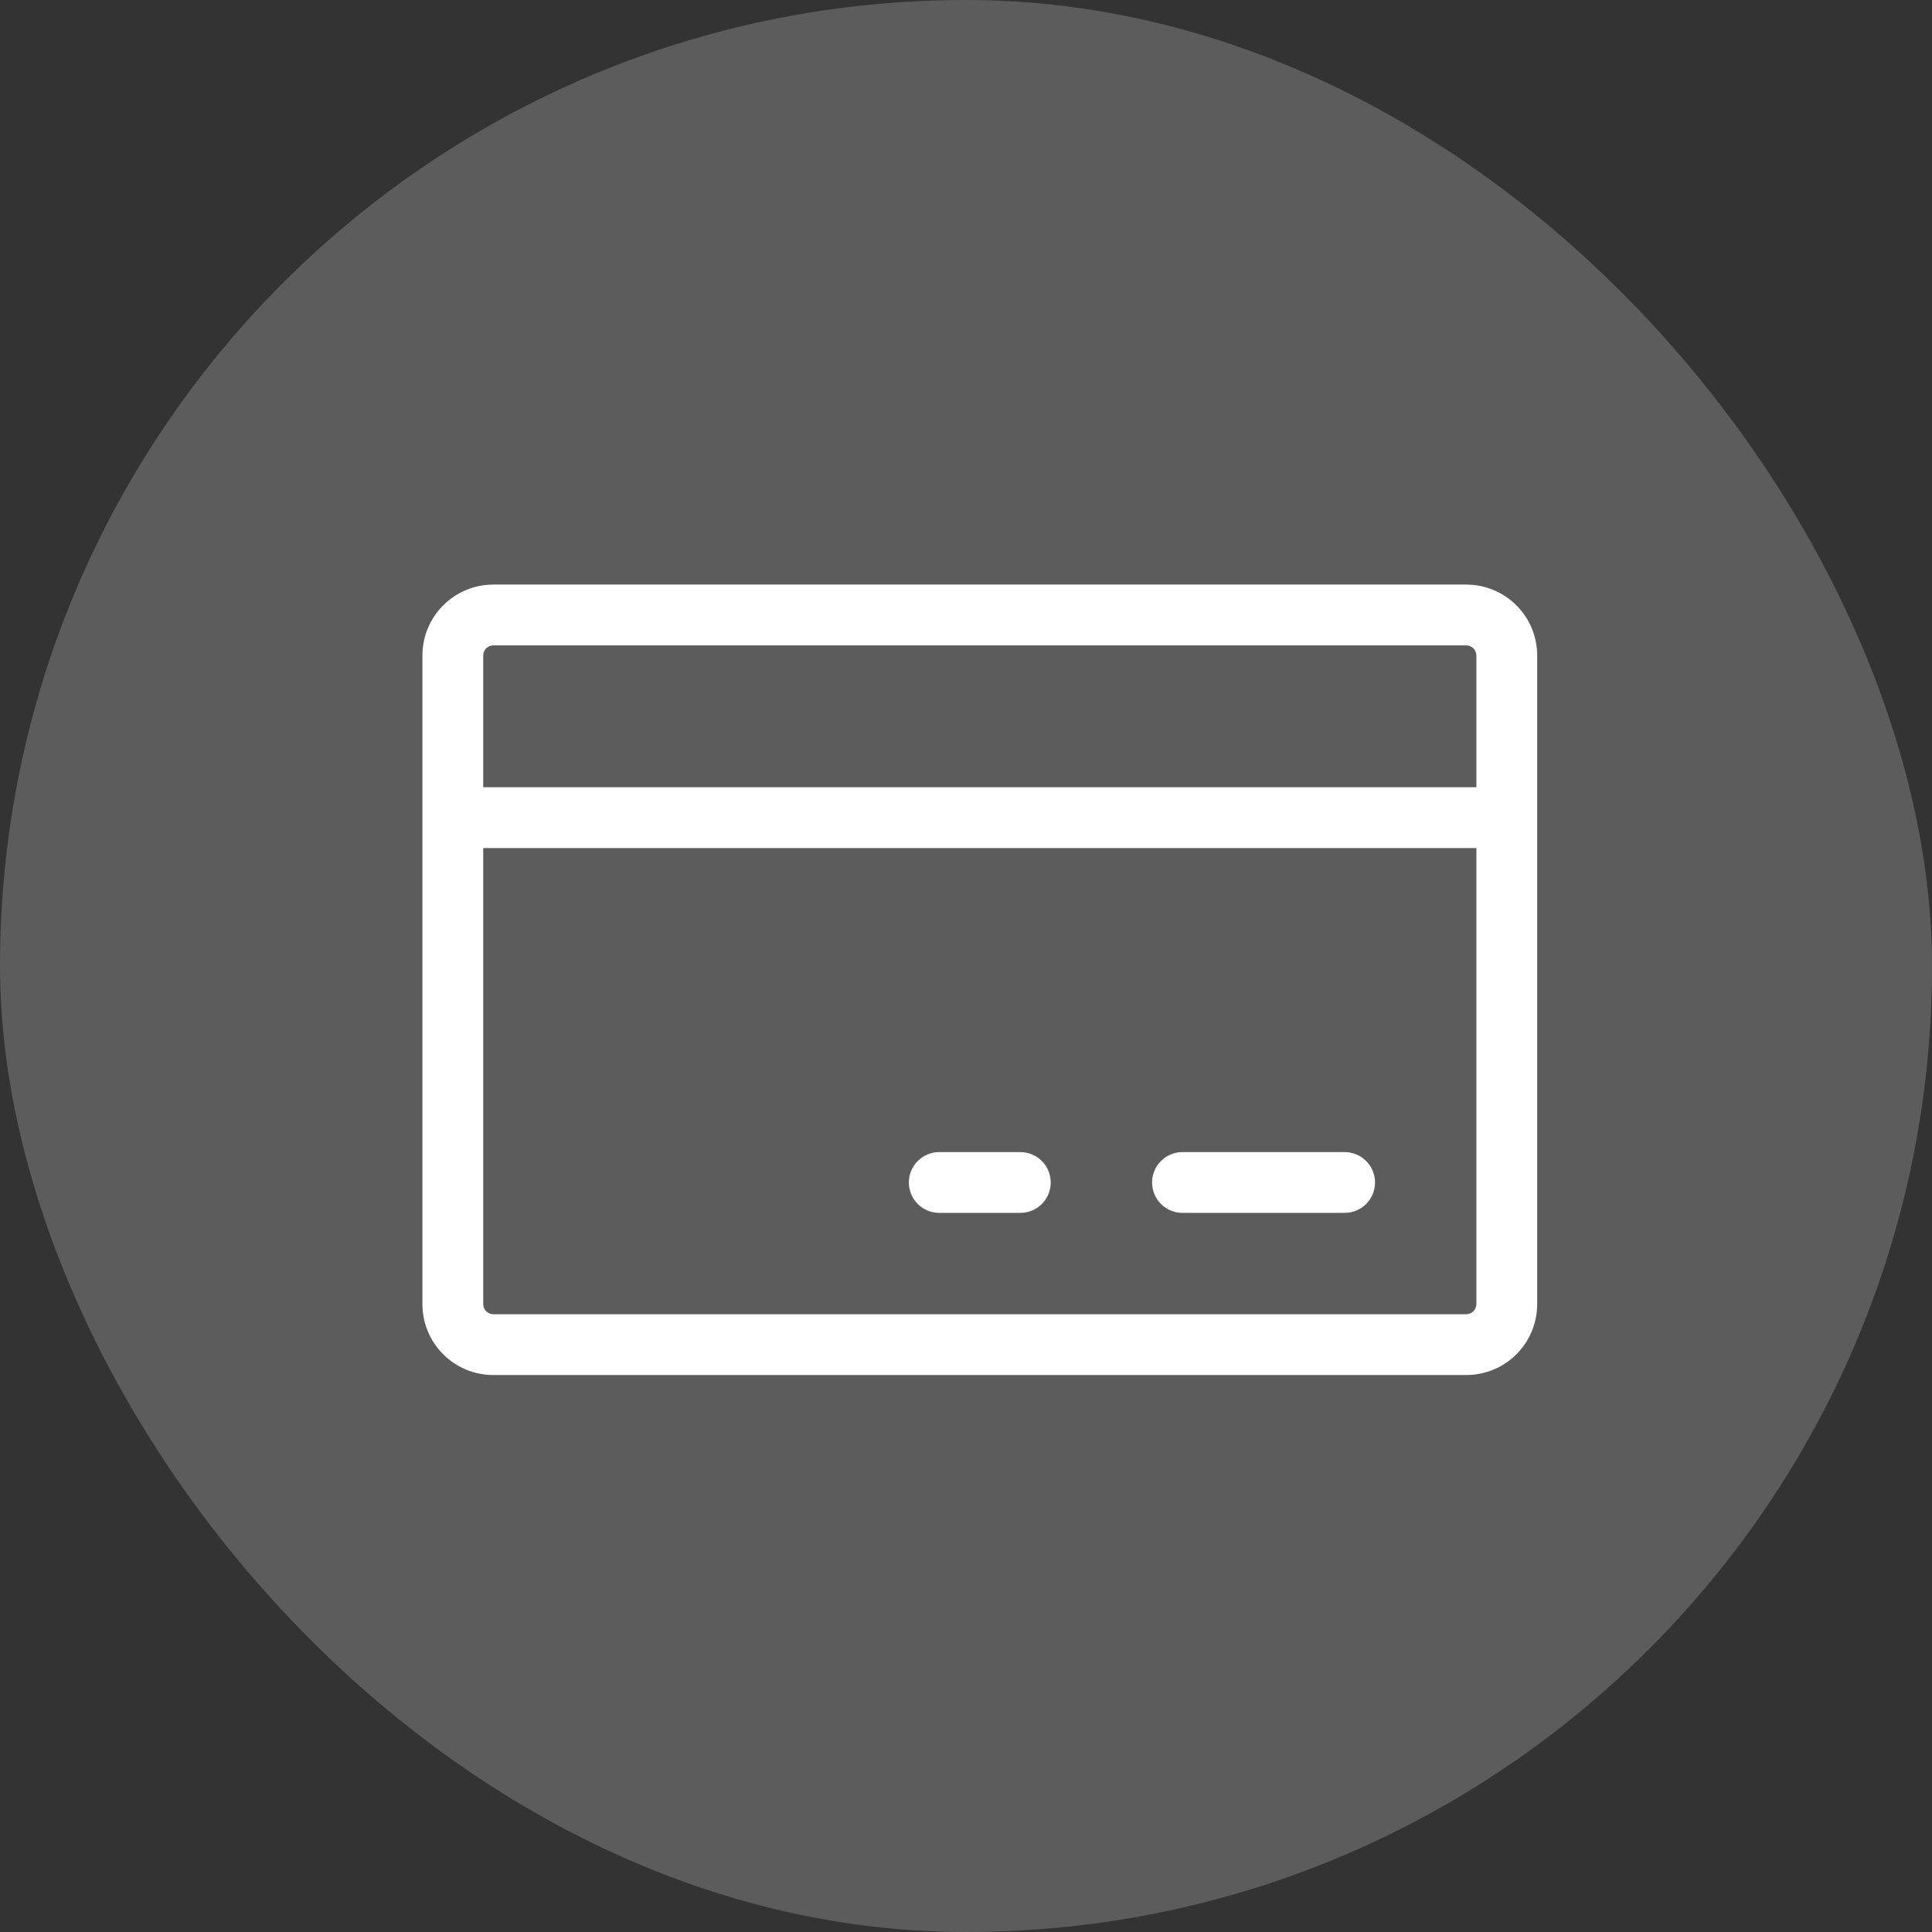
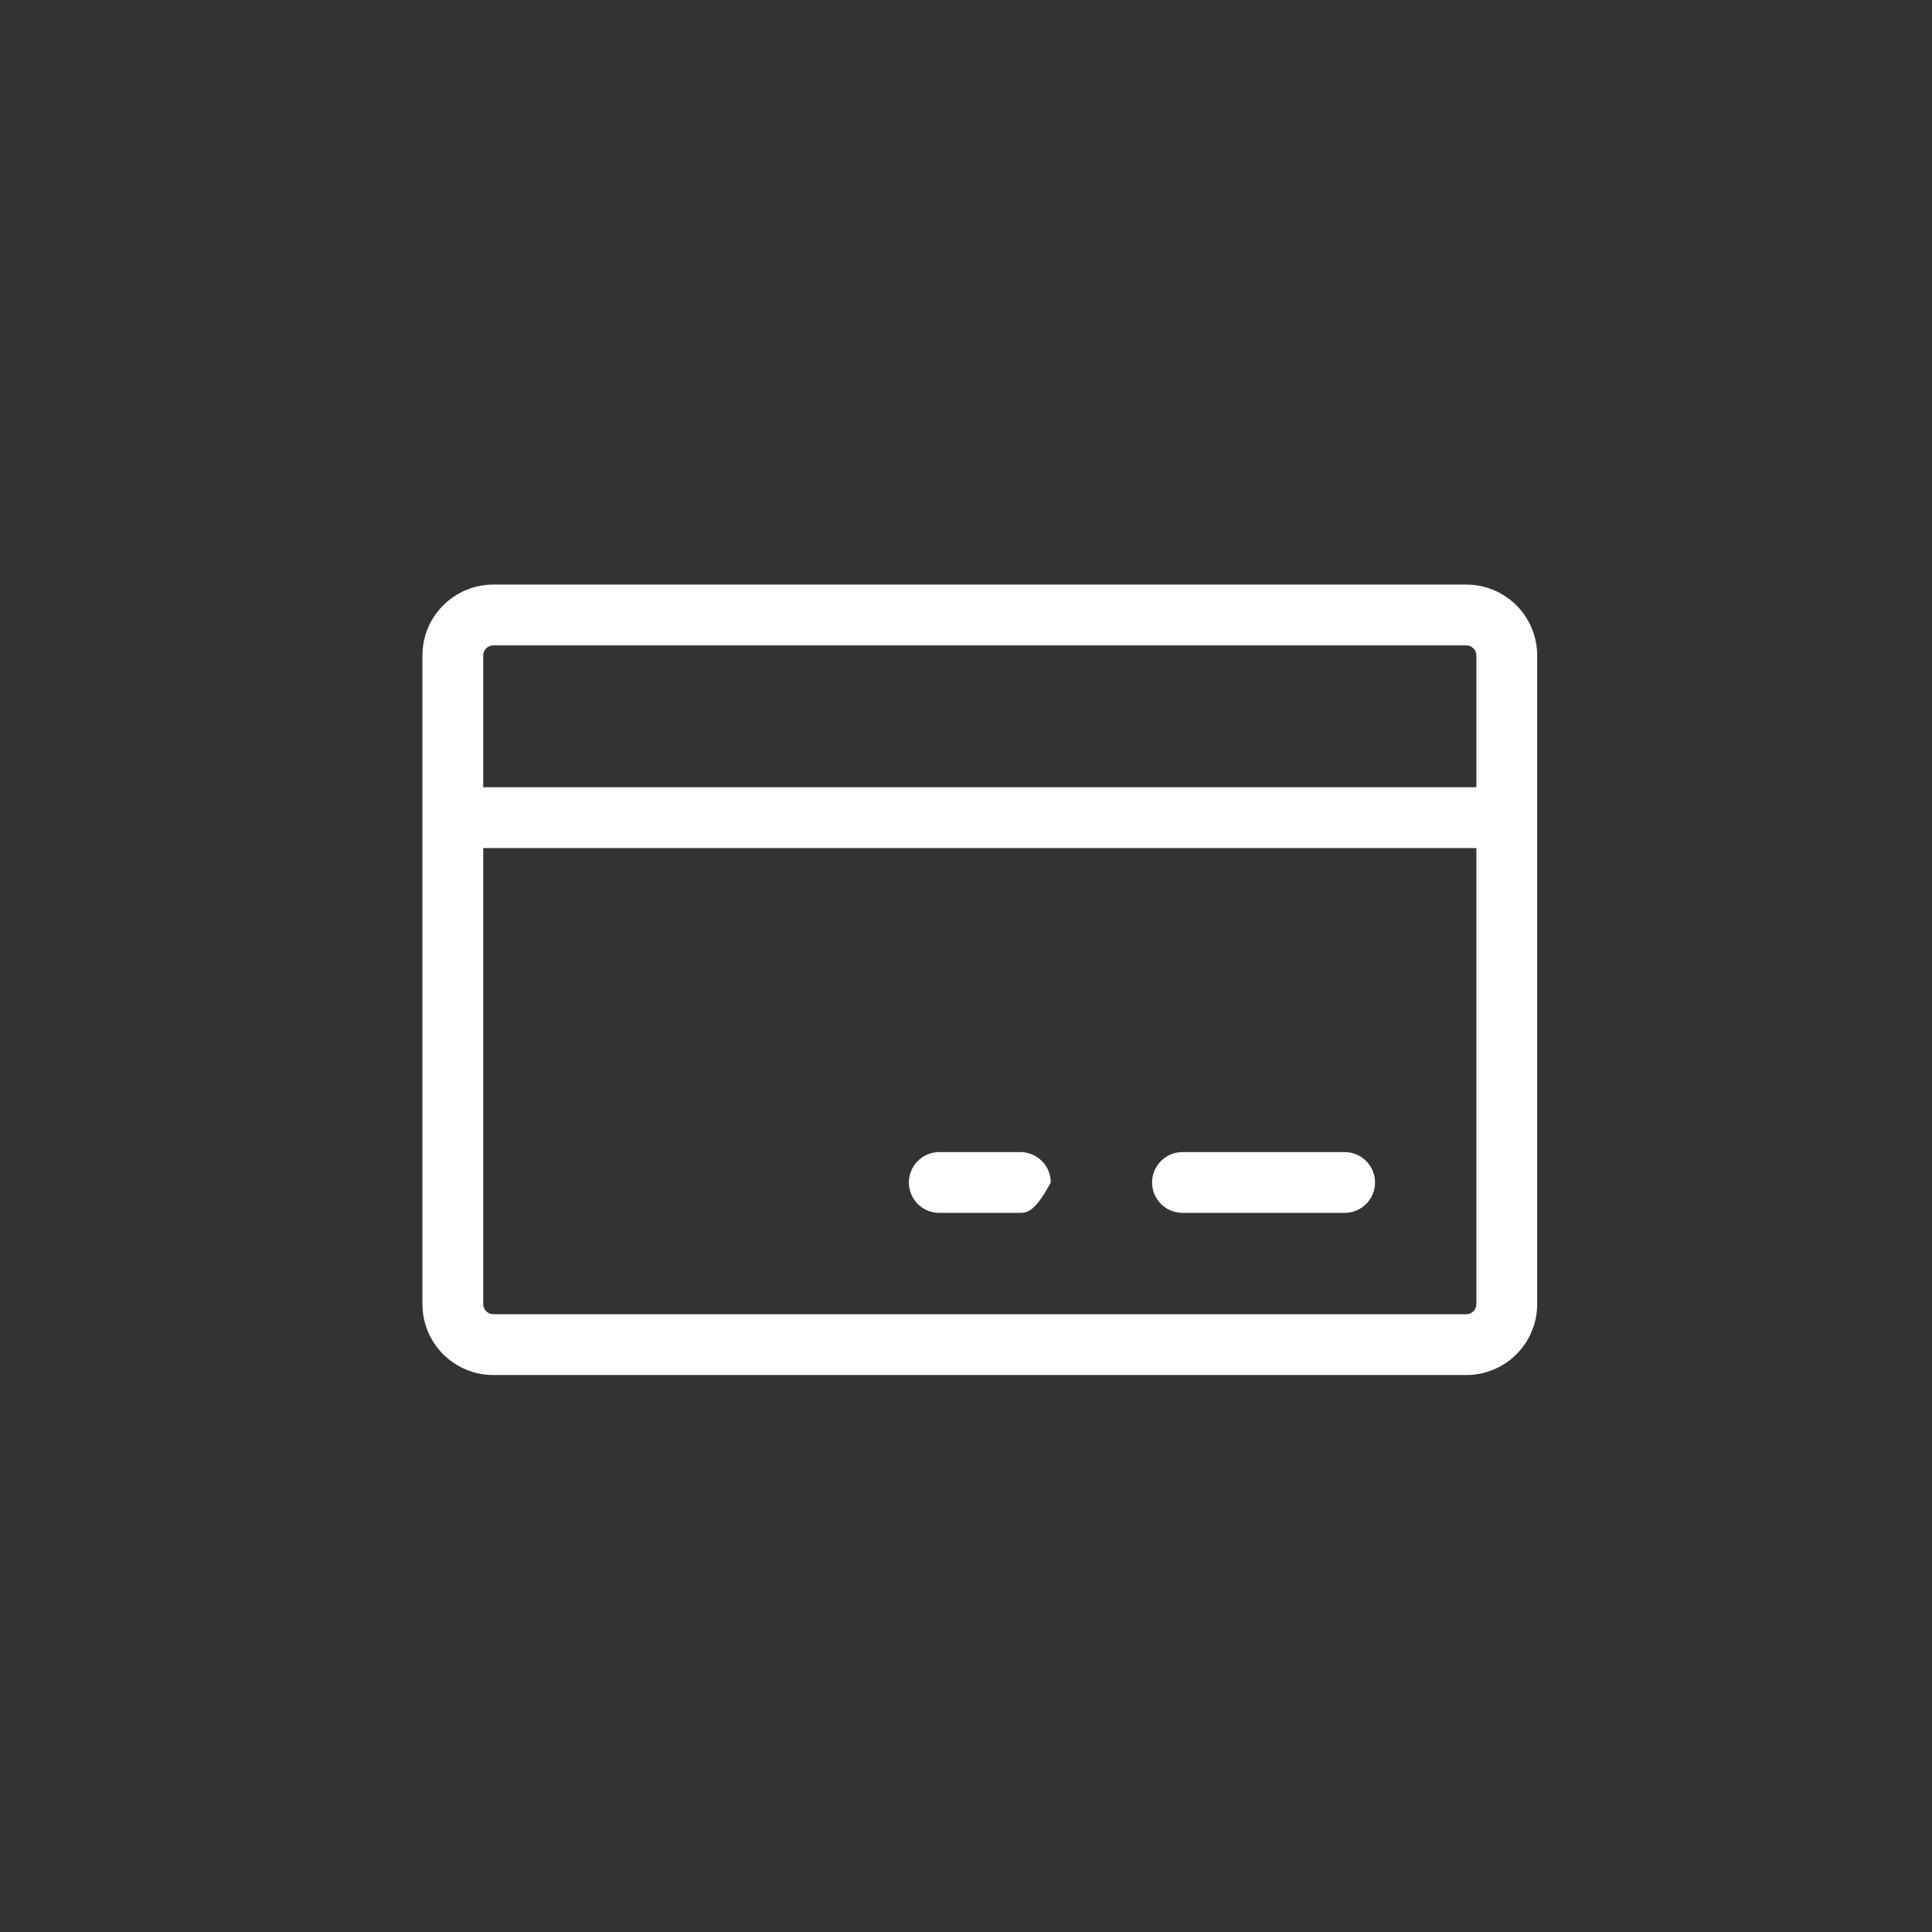
<svg xmlns="http://www.w3.org/2000/svg" width="70" height="70" viewBox="0 0 70 70" fill="none">
  <rect x="0" y="0" width="70" height="70" fill="#333333" stroke="none" />
-   <rect width="70" height="70" rx="35" fill="white" fill-opacity="0.2" />
-   <path d="M53.125 21.18H17.875C17.193 21.18 16.54 21.451 16.058 21.933C15.575 22.415 15.305 23.068 15.305 23.75V47.25C15.305 47.932 15.575 48.586 16.058 49.068C16.54 49.55 17.193 49.82 17.875 49.82H53.125C53.807 49.82 54.461 49.55 54.943 49.068C55.425 48.586 55.695 47.932 55.695 47.25V23.75C55.695 23.068 55.425 22.415 54.943 21.933C54.461 21.451 53.807 21.18 53.125 21.18ZM17.875 23.383H53.125C53.222 23.383 53.316 23.422 53.385 23.49C53.453 23.559 53.492 23.653 53.492 23.75V28.523H17.508V23.75C17.508 23.653 17.547 23.559 17.615 23.49C17.684 23.422 17.778 23.383 17.875 23.383ZM53.125 47.617H17.875C17.778 47.617 17.684 47.578 17.615 47.51C17.547 47.441 17.508 47.347 17.508 47.25V30.727H53.492V47.25C53.492 47.347 53.453 47.441 53.385 47.51C53.316 47.578 53.222 47.617 53.125 47.617ZM49.82 42.844C49.82 43.136 49.704 43.416 49.498 43.623C49.291 43.829 49.011 43.945 48.719 43.945H42.844C42.552 43.945 42.271 43.829 42.065 43.623C41.858 43.416 41.742 43.136 41.742 42.844C41.742 42.552 41.858 42.271 42.065 42.065C42.271 41.858 42.552 41.742 42.844 41.742H48.719C49.011 41.742 49.291 41.858 49.498 42.065C49.704 42.271 49.82 42.552 49.82 42.844ZM38.07 42.844C38.07 43.136 37.954 43.416 37.748 43.623C37.541 43.829 37.261 43.945 36.969 43.945H34.031C33.739 43.945 33.459 43.829 33.252 43.623C33.046 43.416 32.93 43.136 32.93 42.844C32.93 42.552 33.046 42.271 33.252 42.065C33.459 41.858 33.739 41.742 34.031 41.742H36.969C37.261 41.742 37.541 41.858 37.748 42.065C37.954 42.271 38.07 42.552 38.07 42.844Z" fill="white" />
+   <path d="M53.125 21.18H17.875C17.193 21.18 16.54 21.451 16.058 21.933C15.575 22.415 15.305 23.068 15.305 23.75V47.25C15.305 47.932 15.575 48.586 16.058 49.068C16.54 49.55 17.193 49.82 17.875 49.82H53.125C53.807 49.82 54.461 49.55 54.943 49.068C55.425 48.586 55.695 47.932 55.695 47.25V23.75C55.695 23.068 55.425 22.415 54.943 21.933C54.461 21.451 53.807 21.18 53.125 21.18ZM17.875 23.383H53.125C53.222 23.383 53.316 23.422 53.385 23.49C53.453 23.559 53.492 23.653 53.492 23.75V28.523H17.508V23.75C17.508 23.653 17.547 23.559 17.615 23.49C17.684 23.422 17.778 23.383 17.875 23.383ZM53.125 47.617H17.875C17.778 47.617 17.684 47.578 17.615 47.51C17.547 47.441 17.508 47.347 17.508 47.25V30.727H53.492V47.25C53.492 47.347 53.453 47.441 53.385 47.51C53.316 47.578 53.222 47.617 53.125 47.617ZM49.82 42.844C49.82 43.136 49.704 43.416 49.498 43.623C49.291 43.829 49.011 43.945 48.719 43.945H42.844C42.552 43.945 42.271 43.829 42.065 43.623C41.858 43.416 41.742 43.136 41.742 42.844C41.742 42.552 41.858 42.271 42.065 42.065C42.271 41.858 42.552 41.742 42.844 41.742H48.719C49.011 41.742 49.291 41.858 49.498 42.065C49.704 42.271 49.82 42.552 49.82 42.844ZM38.07 42.844C37.541 43.829 37.261 43.945 36.969 43.945H34.031C33.739 43.945 33.459 43.829 33.252 43.623C33.046 43.416 32.93 43.136 32.93 42.844C32.93 42.552 33.046 42.271 33.252 42.065C33.459 41.858 33.739 41.742 34.031 41.742H36.969C37.261 41.742 37.541 41.858 37.748 42.065C37.954 42.271 38.07 42.552 38.07 42.844Z" fill="white" />
</svg>